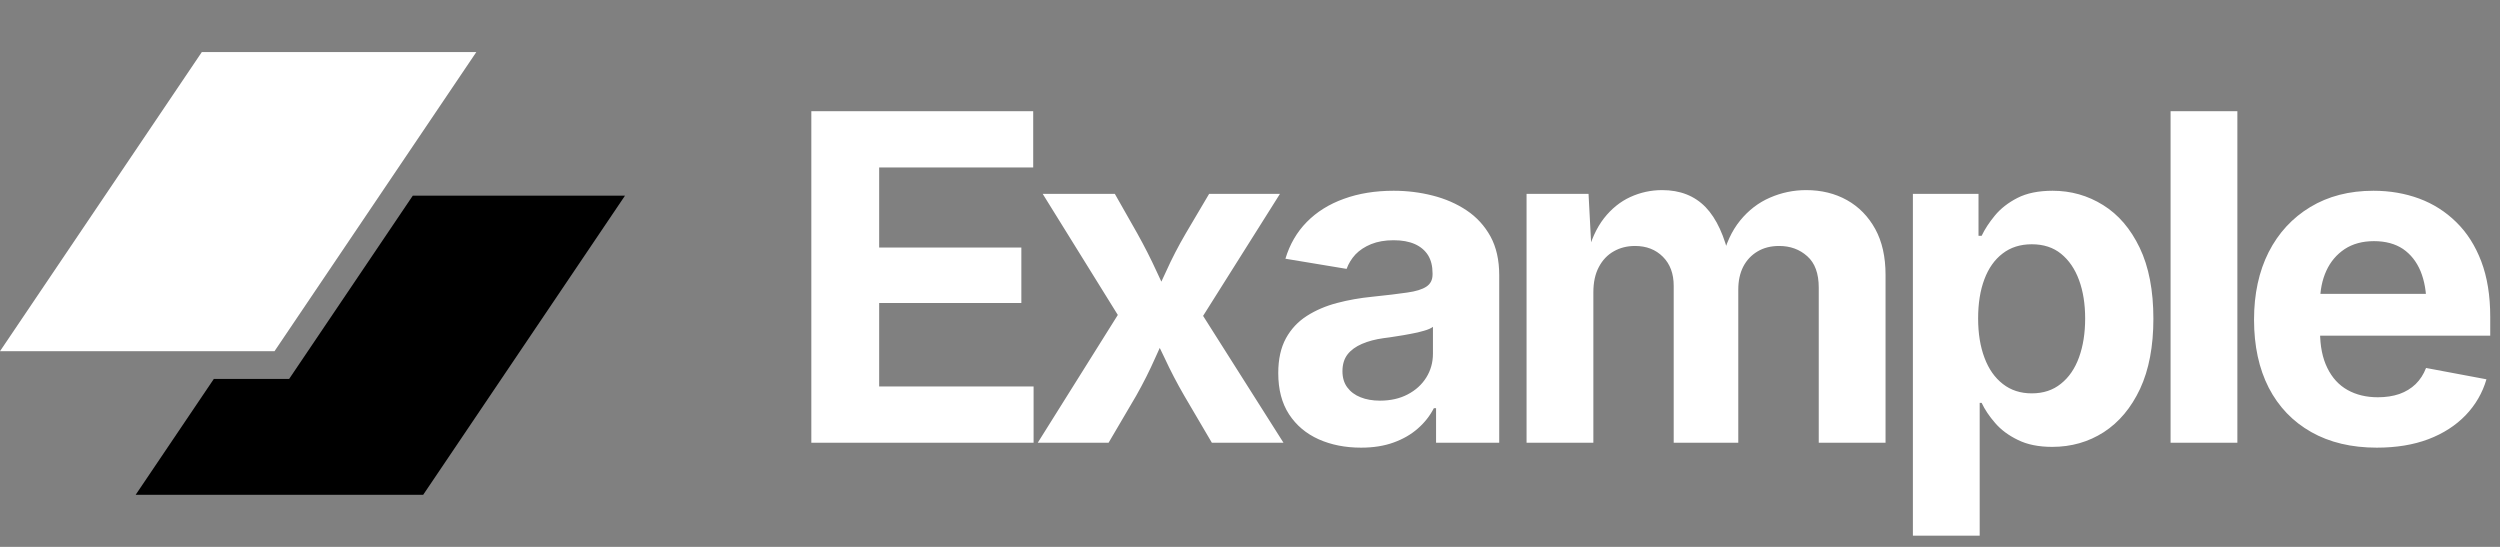
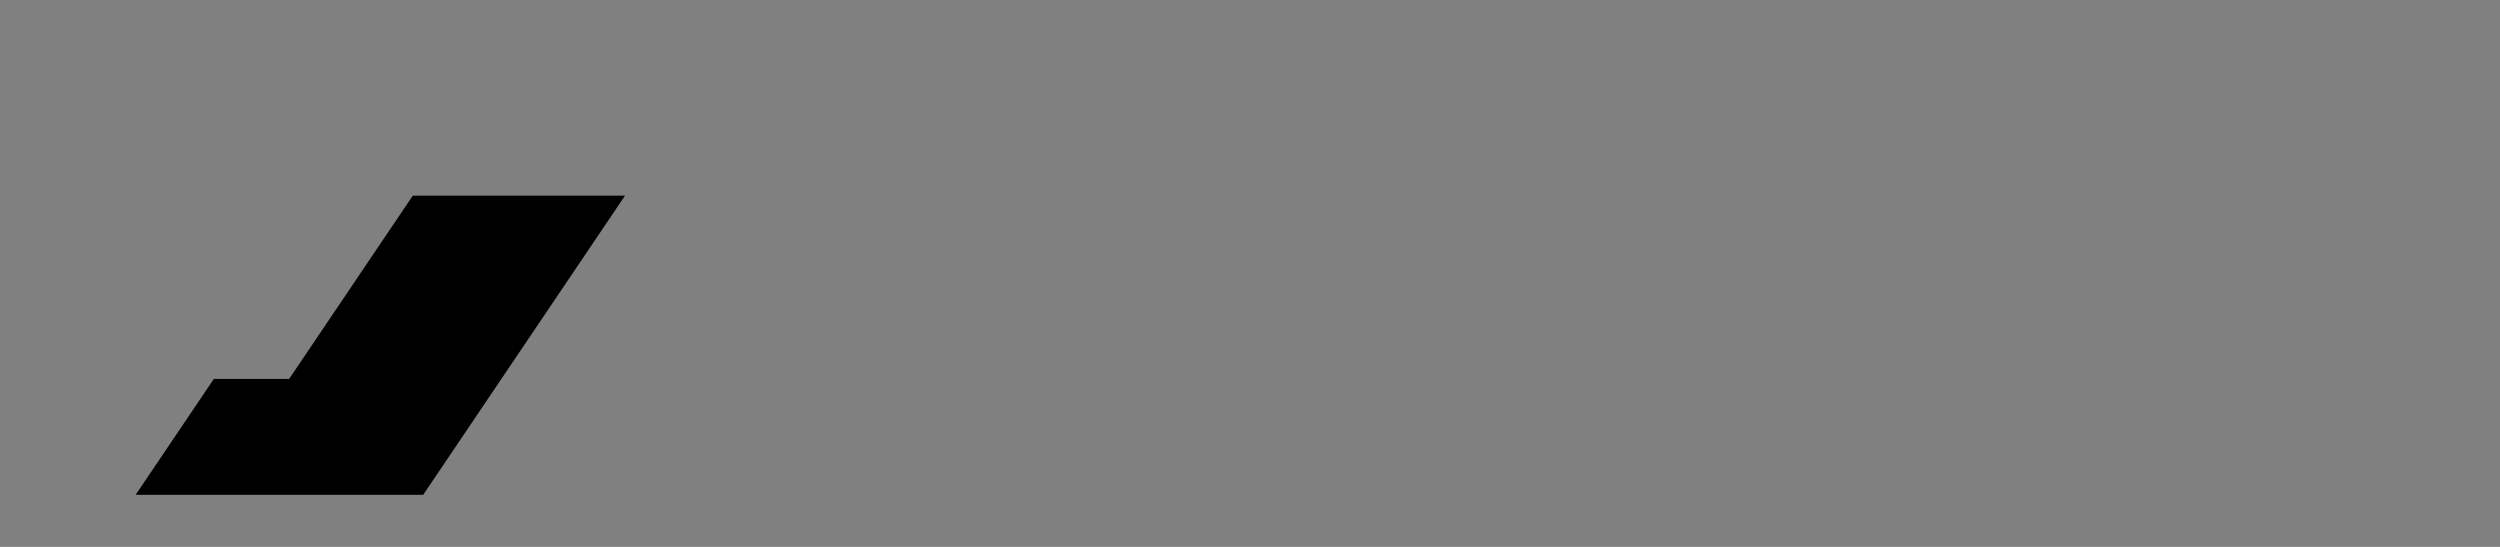
<svg xmlns="http://www.w3.org/2000/svg" data-logo="logo" viewBox="0 0 192 42">
  <rect x="0" y="0" width="192" height="42" fill="#808080" stroke="none" />
  <g id="logogram" transform="translate(0, 4) rotate(0) ">
-     <path d="M15.499 0H36.581L21.082 22.973H0L15.499 0Z" fill="#FFFFFF" />
    <path d="M16.422 25.102L10.419 34H32.501L48 11.027H31.702L22.206 25.102H16.422Z" fill="#000000" />
  </g>
  <g id="logotype" transform="translate(54, 1)">
-     <path fill="#ffffff" d="M25.38 33L8.31 33L8.31 7.54L25.35 7.54L25.35 11.86L13.52 11.86L13.52 18.01L24.44 18.01L24.44 22.27L13.52 22.27L13.52 28.68L25.38 28.68L25.38 33ZM31.14 33L25.70 33L33.10 21.19L33.09 25.19L26.08 13.89L31.62 13.89L33.34 16.92Q34.16 18.39 34.82 19.83Q35.48 21.28 36.16 22.64L36.16 22.64L34.21 22.64Q34.91 21.29 35.56 19.84Q36.21 18.39 37.07 16.92L37.07 16.92L38.86 13.89L44.30 13.89L37.15 25.24L37.15 21.29L44.57 33L39.07 33L36.95 29.39Q36.11 27.94 35.44 26.49Q34.76 25.04 34.06 23.70L34.06 23.70L36.02 23.70Q35.36 25.04 34.72 26.49Q34.08 27.94 33.26 29.39L33.26 29.39L31.14 33ZM50.53 33.38L50.53 33.38Q48.72 33.38 47.28 32.74Q45.83 32.09 45.00 30.82Q44.17 29.55 44.17 27.65L44.17 27.65Q44.17 26.06 44.76 24.98Q45.35 23.91 46.37 23.26Q47.39 22.61 48.68 22.27Q49.97 21.93 51.39 21.79L51.39 21.79Q53.04 21.62 54.06 21.47Q55.08 21.33 55.55 21.01Q56.02 20.70 56.02 20.08L56.02 20.08L56.02 19.99Q56.02 19.17 55.68 18.61Q55.33 18.05 54.67 17.75Q54.00 17.45 53.03 17.45L53.03 17.45Q52.04 17.45 51.30 17.75Q50.57 18.05 50.10 18.54Q49.64 19.04 49.42 19.65L49.42 19.65L44.72 18.87Q45.22 17.21 46.36 16.05Q47.51 14.88 49.21 14.27Q50.91 13.65 53.03 13.65L53.03 13.65Q54.58 13.65 56.03 14.02Q57.49 14.39 58.64 15.16Q59.79 15.93 60.47 17.16Q61.14 18.39 61.14 20.13L61.14 20.13L61.14 33L56.29 33L56.29 30.35L56.12 30.35Q55.66 31.24 54.89 31.91Q54.12 32.59 53.04 32.98Q51.95 33.38 50.53 33.38ZM51.98 29.77L51.98 29.77Q53.20 29.77 54.11 29.29Q55.03 28.81 55.54 27.99Q56.05 27.17 56.05 26.16L56.05 26.16L56.05 24.10Q55.83 24.27 55.37 24.40Q54.91 24.54 54.34 24.64Q53.78 24.75 53.23 24.83Q52.69 24.92 52.26 24.97L52.26 24.97Q51.32 25.10 50.60 25.41Q49.88 25.72 49.49 26.22Q49.10 26.73 49.10 27.51L49.10 27.51Q49.10 28.25 49.47 28.75Q49.85 29.26 50.49 29.51Q51.13 29.77 51.98 29.77ZM68.37 33L63.24 33L63.24 13.89L68.00 13.89L68.25 18.64L67.88 18.64Q68.32 16.88 69.18 15.77Q70.05 14.66 71.21 14.13Q72.37 13.60 73.65 13.60L73.65 13.60Q75.72 13.60 76.99 14.91Q78.25 16.22 78.85 18.95L78.85 18.95L78.25 18.95Q78.68 17.12 79.64 15.94Q80.61 14.75 81.93 14.18Q83.26 13.60 84.71 13.60L84.71 13.60Q86.47 13.60 87.85 14.37Q89.22 15.14 90.02 16.59Q90.81 18.03 90.81 20.11L90.81 20.11L90.81 33L85.68 33L85.68 21.09Q85.68 19.46 84.80 18.68Q83.92 17.89 82.64 17.89L82.64 17.89Q81.68 17.89 80.98 18.31Q80.27 18.73 79.88 19.48Q79.50 20.23 79.50 21.24L79.50 21.24L79.50 33L74.54 33L74.54 20.95Q74.54 19.55 73.71 18.72Q72.88 17.89 71.57 17.89L71.57 17.89Q70.66 17.89 69.94 18.30Q69.21 18.71 68.79 19.51Q68.37 20.30 68.37 21.45L68.37 21.45L68.37 33ZM98.04 40.14L92.91 40.14L92.91 13.89L97.95 13.89L97.95 17.11L98.19 17.11Q98.55 16.35 99.21 15.55Q99.87 14.75 100.94 14.20Q102.02 13.65 103.64 13.65L103.64 13.65Q105.76 13.65 107.52 14.75Q109.28 15.84 110.33 18.03Q111.38 20.22 111.38 23.48L111.38 23.48Q111.38 26.66 110.36 28.86Q109.33 31.05 107.57 32.19Q105.81 33.32 103.61 33.32L103.61 33.32Q102.05 33.32 100.98 32.79Q99.90 32.27 99.23 31.49Q98.55 30.71 98.19 29.94L98.19 29.94L98.04 29.94L98.04 40.14ZM102.04 29.21L102.04 29.21Q103.37 29.21 104.28 28.47Q105.20 27.74 105.67 26.44Q106.14 25.14 106.14 23.46L106.14 23.46Q106.14 21.79 105.67 20.51Q105.20 19.23 104.29 18.49Q103.39 17.76 102.04 17.76L102.04 17.76Q100.72 17.76 99.80 18.47Q98.88 19.17 98.40 20.45Q97.92 21.72 97.92 23.46L97.92 23.46Q97.92 25.19 98.41 26.48Q98.89 27.77 99.82 28.49Q100.74 29.21 102.04 29.21ZM112.70 7.54L117.83 7.54L117.83 33L112.70 33L112.70 7.54ZM128.54 33.38L128.54 33.38Q125.62 33.38 123.50 32.18Q121.38 30.98 120.24 28.78Q119.11 26.57 119.11 23.55L119.11 23.55Q119.11 20.59 120.23 18.37Q121.36 16.15 123.43 14.90Q125.50 13.65 128.28 13.65L128.28 13.65Q130.16 13.65 131.79 14.25Q133.41 14.85 134.64 16.06Q135.87 17.26 136.56 19.07Q137.25 20.88 137.25 23.34L137.25 23.34L137.25 24.78L121.21 24.78L121.21 21.57L134.74 21.57L132.35 22.42Q132.35 20.93 131.90 19.83Q131.44 18.73 130.55 18.12Q129.65 17.52 128.32 17.52L128.32 17.52Q127.00 17.52 126.07 18.13Q125.14 18.75 124.66 19.80Q124.18 20.85 124.18 22.20L124.18 22.20L124.18 24.47Q124.18 26.13 124.74 27.26Q125.29 28.39 126.29 28.95Q127.29 29.51 128.62 29.51L128.62 29.51Q129.53 29.51 130.27 29.26Q131.00 29.00 131.52 28.50Q132.04 27.99 132.32 27.26L132.32 27.26L136.96 28.13Q136.50 29.70 135.36 30.89Q134.21 32.08 132.50 32.73Q130.78 33.38 128.54 33.38Z" />
-   </g>
+     </g>
</svg>